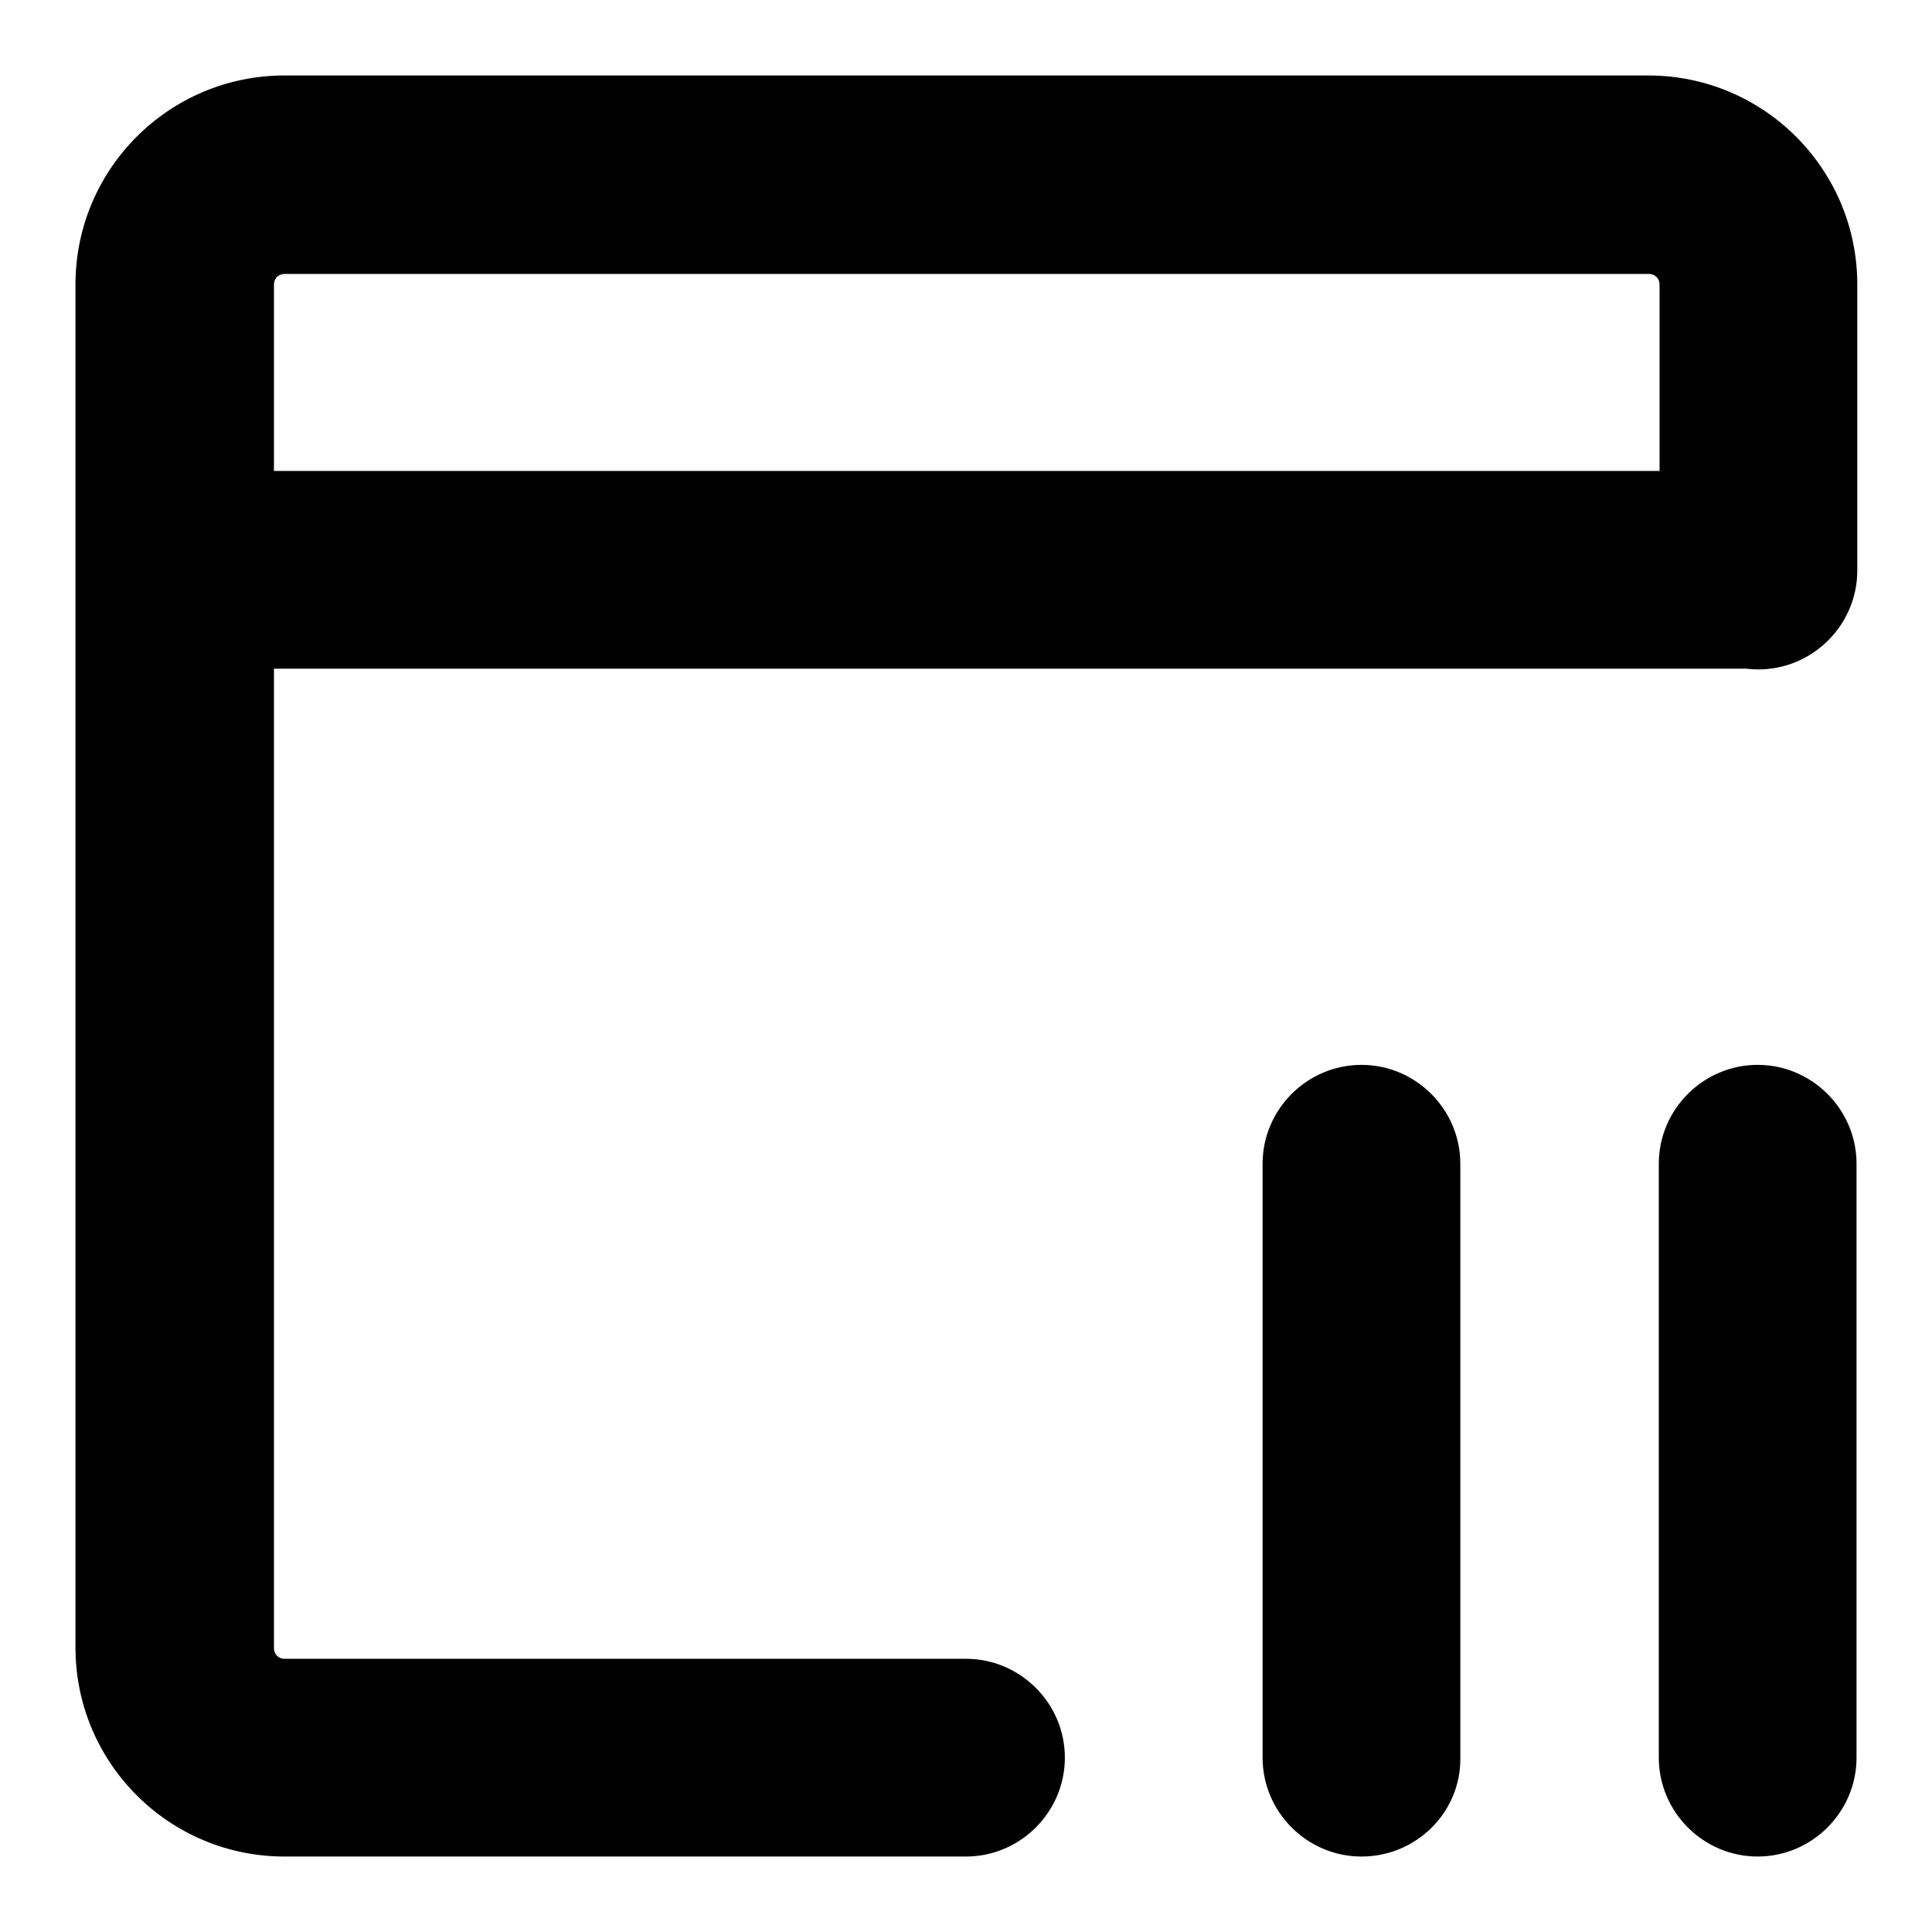
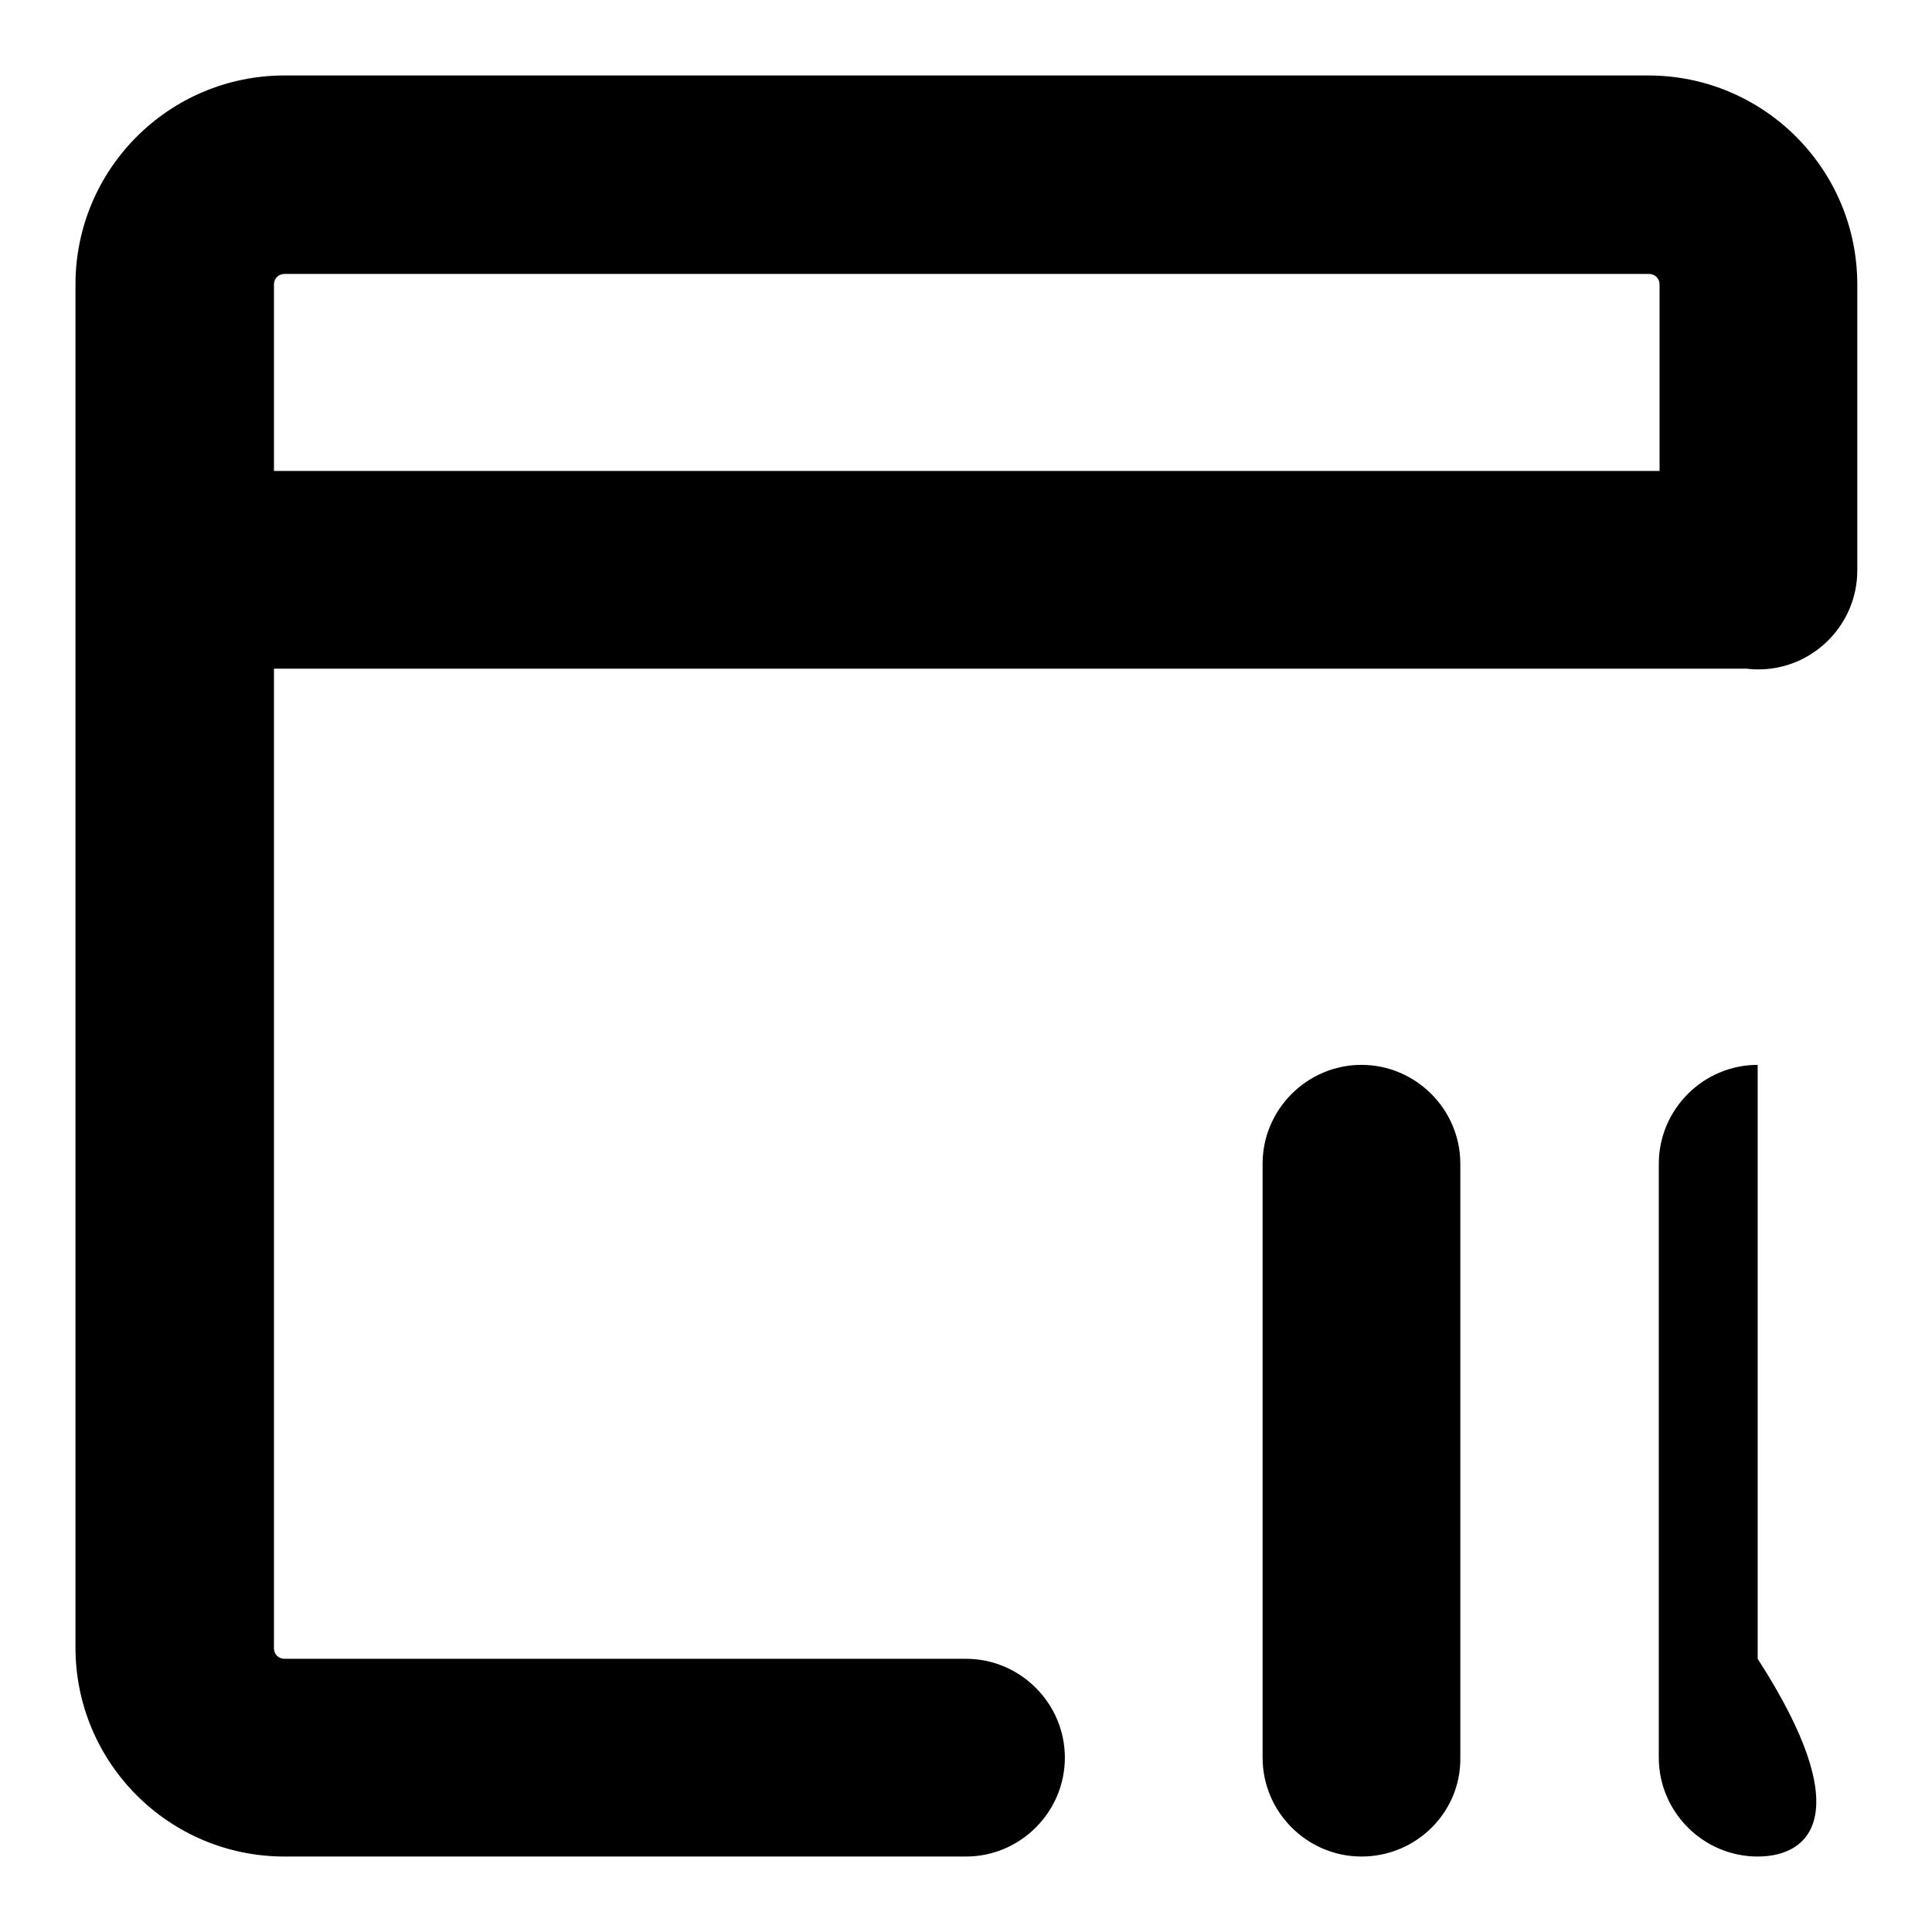
<svg xmlns="http://www.w3.org/2000/svg" version="1.1" x="0px" y="0px" viewBox="0 0 256 256" enable-background="new 0 0 256 256" xml:space="preserve">
  <g>
-     <path fill="#000000" d="M128,246H37.7C22.4,246,10,233.6,10,218.3l0,0V37.7C10,22.4,22.4,10,37.7,10h180.7 c15.3,0,27.7,12.4,27.7,27.7l0,0v37.9c0,7.2-5.9,13.1-13.1,13.1c-7.2,0-13.1-5.9-13.1-13.1V37.7c0-0.8-0.6-1.4-1.4-1.4l0,0H37.7 c-0.8,0-1.4,0.6-1.4,1.4v180.7c0,0.8,0.6,1.4,1.4,1.4H128c7.2,0,13.1,5.9,13.1,13.1C141.1,240.1,135.2,246,128,246z M23.1,62.4 h209.8v26.2H23.1V62.4z M232.9,246c-7.2,0-13.1-5.9-13.1-13.1v-78.7c0-7.2,5.9-13.1,13.1-13.1c7.2,0,13.1,5.9,13.1,13.1v78.7 C246,240.1,240.1,246,232.9,246z M180.4,246c-7.2,0-13.1-5.9-13.1-13.1v-78.7c0-7.2,5.9-13.1,13.1-13.1s13.1,5.9,13.1,13.1v78.7 C193.6,240.1,187.7,246,180.4,246z" />
+     <path fill="#000000" d="M128,246H37.7C22.4,246,10,233.6,10,218.3l0,0V37.7C10,22.4,22.4,10,37.7,10h180.7 c15.3,0,27.7,12.4,27.7,27.7l0,0v37.9c0,7.2-5.9,13.1-13.1,13.1c-7.2,0-13.1-5.9-13.1-13.1V37.7c0-0.8-0.6-1.4-1.4-1.4l0,0H37.7 c-0.8,0-1.4,0.6-1.4,1.4v180.7c0,0.8,0.6,1.4,1.4,1.4H128c7.2,0,13.1,5.9,13.1,13.1C141.1,240.1,135.2,246,128,246z M23.1,62.4 h209.8v26.2H23.1V62.4z M232.9,246c-7.2,0-13.1-5.9-13.1-13.1v-78.7c0-7.2,5.9-13.1,13.1-13.1v78.7 C246,240.1,240.1,246,232.9,246z M180.4,246c-7.2,0-13.1-5.9-13.1-13.1v-78.7c0-7.2,5.9-13.1,13.1-13.1s13.1,5.9,13.1,13.1v78.7 C193.6,240.1,187.7,246,180.4,246z" />
  </g>
</svg>